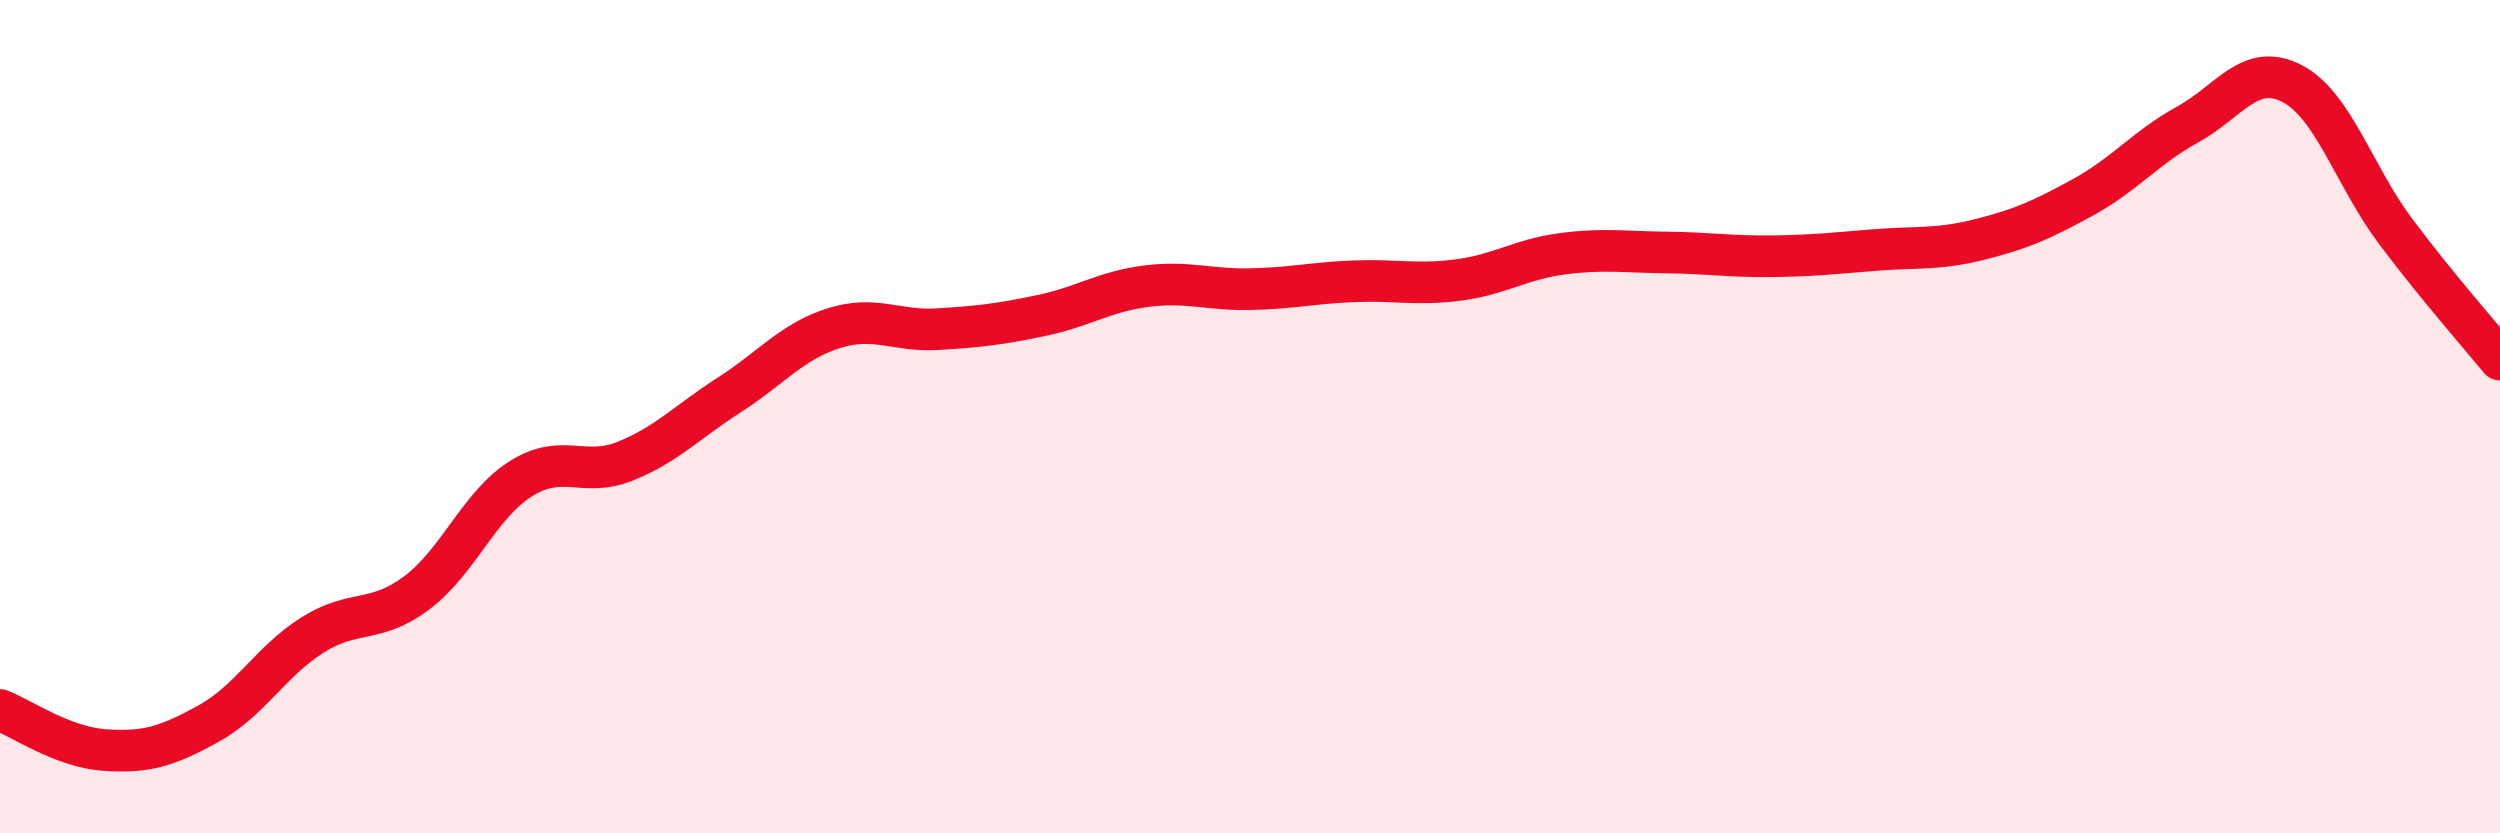
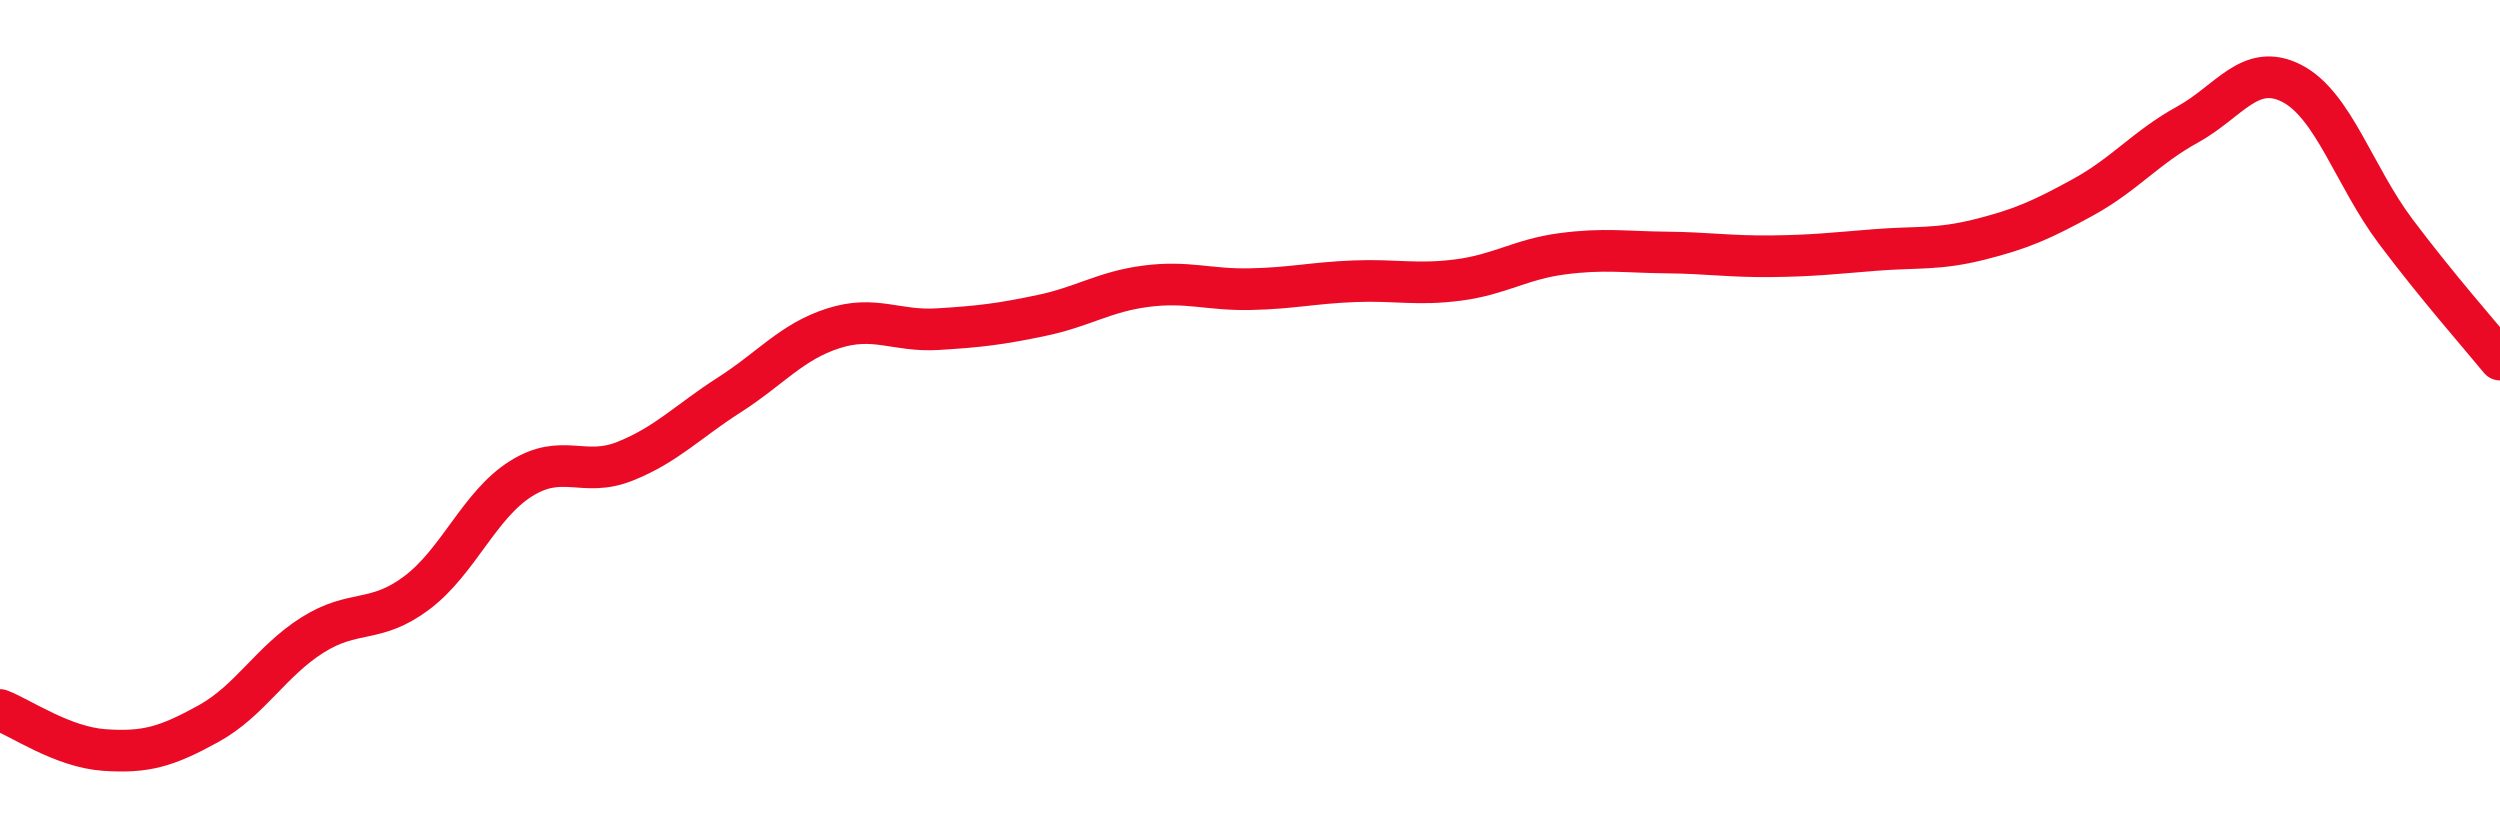
<svg xmlns="http://www.w3.org/2000/svg" width="60" height="20" viewBox="0 0 60 20">
-   <path d="M 0,17.04 C 0.5,17.23 1.5,17.93 2.5,18 C 3.5,18.07 4,17.92 5,17.37 C 6,16.82 6.5,15.87 7.5,15.24 C 8.5,14.61 9,14.98 10,14.23 C 11,13.48 11.5,12.12 12.5,11.49 C 13.5,10.86 14,11.47 15,11.07 C 16,10.67 16.5,10.12 17.5,9.48 C 18.5,8.84 19,8.2 20,7.88 C 21,7.56 21.5,7.96 22.5,7.9 C 23.5,7.84 24,7.78 25,7.57 C 26,7.36 26.5,7 27.5,6.87 C 28.5,6.74 29,6.96 30,6.94 C 31,6.92 31.5,6.79 32.5,6.75 C 33.5,6.71 34,6.85 35,6.72 C 36,6.59 36.5,6.22 37.5,6.09 C 38.5,5.96 39,6.05 40,6.06 C 41,6.07 41.5,6.16 42.5,6.15 C 43.5,6.14 44,6.08 45,6 C 46,5.92 46.5,6 47.5,5.75 C 48.5,5.5 49,5.28 50,4.73 C 51,4.18 51.5,3.54 52.5,2.99 C 53.5,2.44 54,1.49 55,2 C 56,2.51 56.5,4.23 57.5,5.56 C 58.5,6.89 59.5,8.02 60,8.63L60 20L0 20Z" fill="#EB0A25" opacity="0.1" stroke-linecap="round" stroke-linejoin="round" />
  <path d="M 0,17.04 C 0.5,17.23 1.5,17.93 2.5,18 C 3.5,18.07 4,17.92 5,17.37 C 6,16.82 6.5,15.87 7.5,15.24 C 8.5,14.61 9,14.98 10,14.23 C 11,13.48 11.5,12.12 12.5,11.49 C 13.5,10.86 14,11.47 15,11.07 C 16,10.67 16.5,10.12 17.5,9.48 C 18.5,8.84 19,8.2 20,7.88 C 21,7.56 21.5,7.96 22.5,7.9 C 23.5,7.84 24,7.78 25,7.57 C 26,7.36 26.5,7 27.5,6.87 C 28.5,6.74 29,6.96 30,6.94 C 31,6.92 31.5,6.79 32.5,6.75 C 33.5,6.71 34,6.85 35,6.72 C 36,6.59 36.5,6.22 37.5,6.09 C 38.5,5.96 39,6.05 40,6.06 C 41,6.07 41.5,6.16 42.5,6.15 C 43.5,6.14 44,6.08 45,6 C 46,5.92 46.5,6 47.5,5.75 C 48.5,5.5 49,5.28 50,4.73 C 51,4.18 51.5,3.54 52.5,2.99 C 53.5,2.44 54,1.49 55,2 C 56,2.51 56.5,4.23 57.5,5.56 C 58.5,6.89 59.5,8.02 60,8.63" stroke="#EB0A25" stroke-width="1" fill="none" stroke-linecap="round" stroke-linejoin="round" />
</svg>